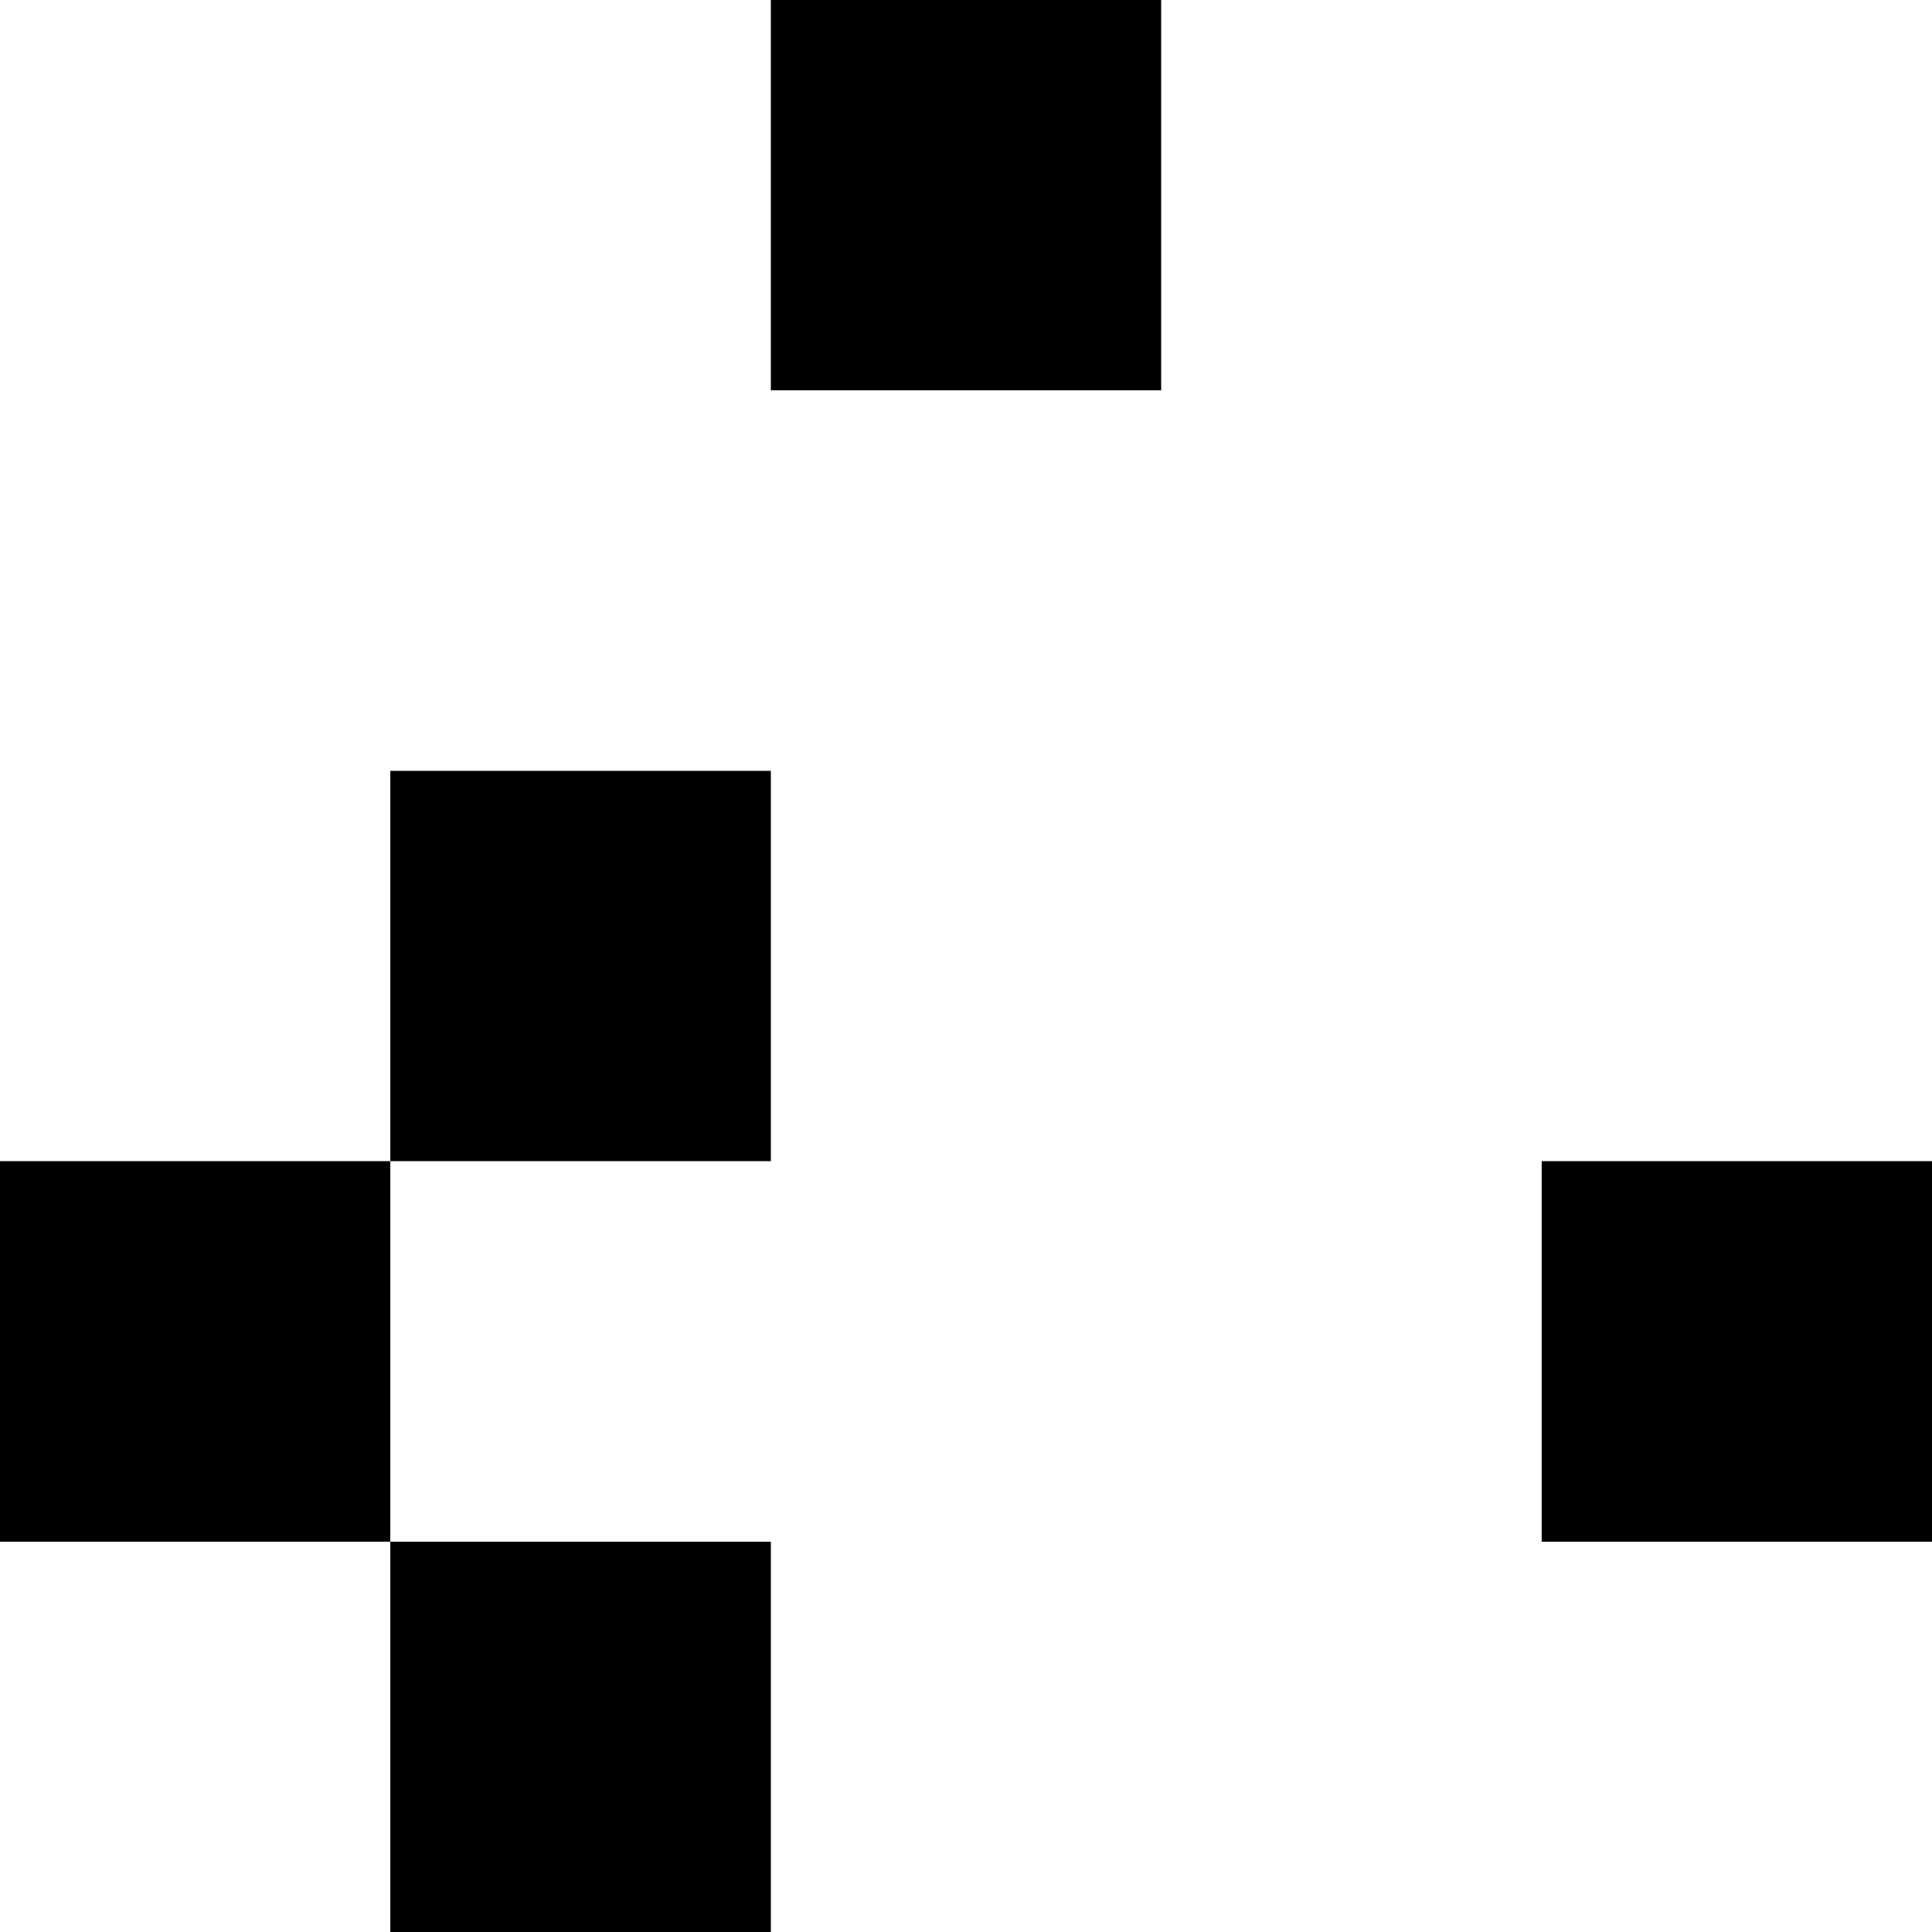
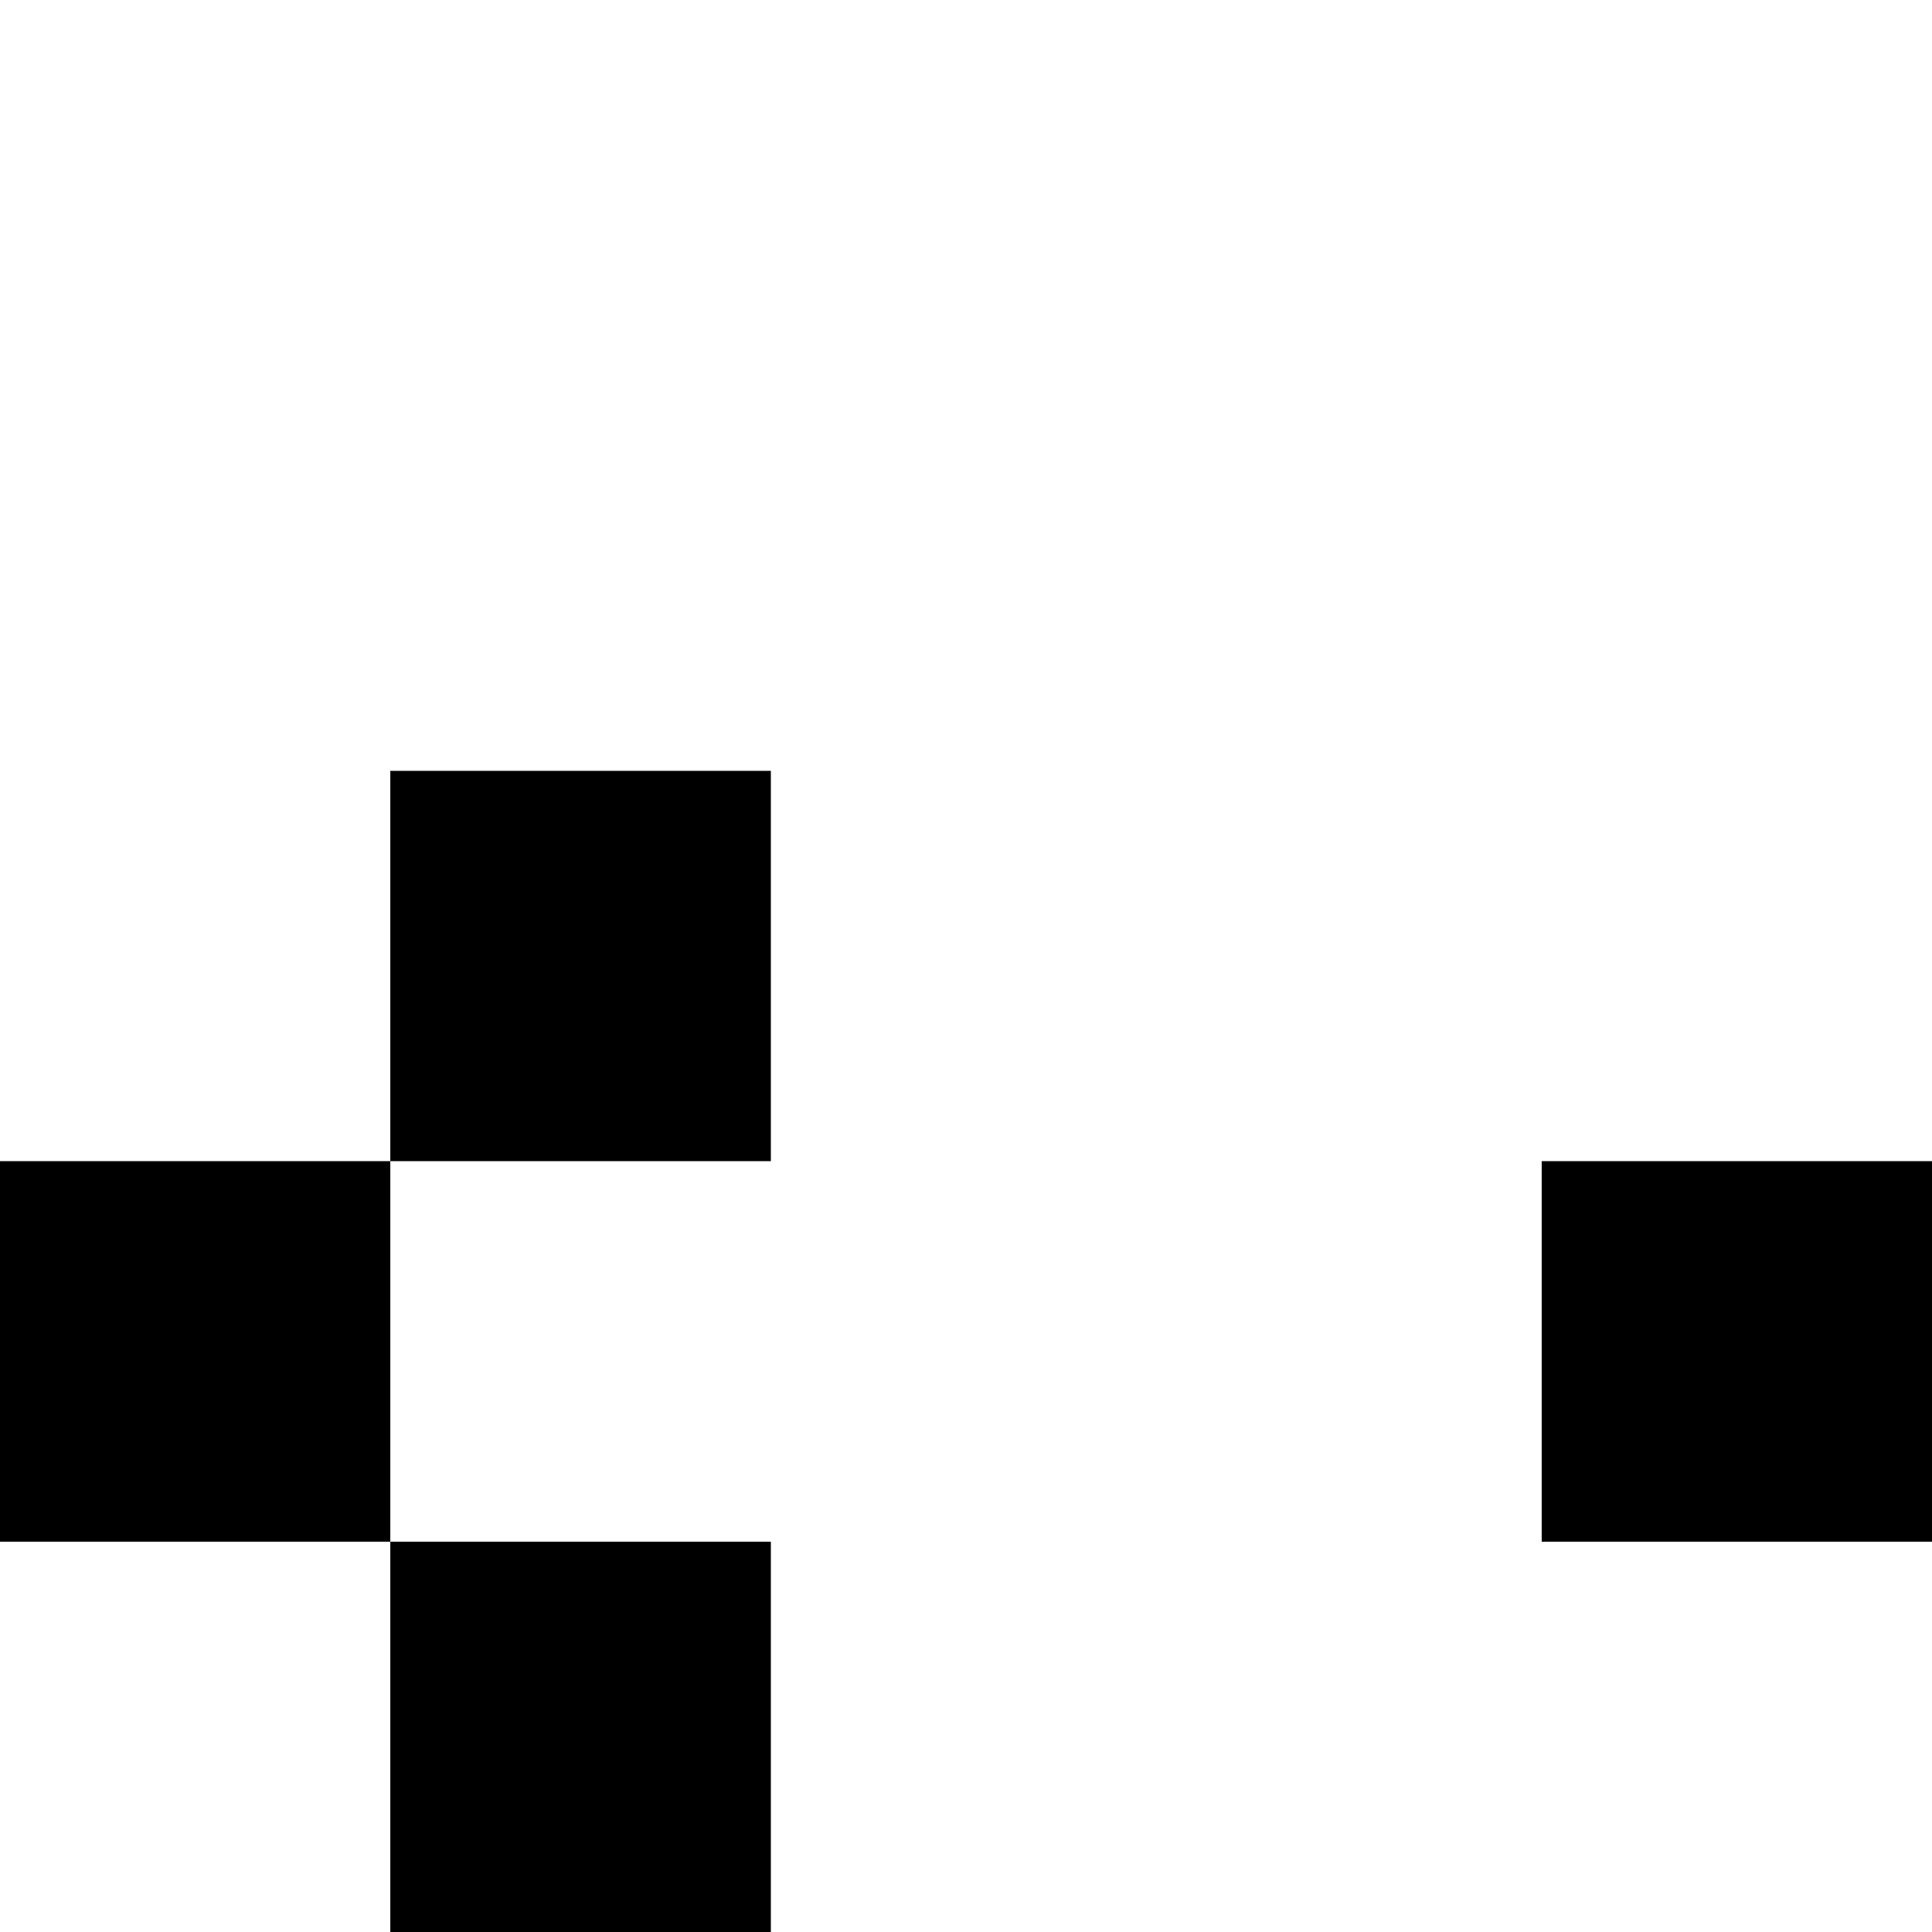
<svg xmlns="http://www.w3.org/2000/svg" height="198" viewBox="0 0 198 198" width="198">
  <path d="m0 119h40v39h-40z" />
  <path d="m40 79h39v40h-39z" />
  <path d="m40 158h39v40h-39z" />
-   <path d="m79 0h40v40h-40z" />
-   <path d="m158 119h40v39h-40z" />
+   <path d="m158 119h40v39h-40" />
</svg>